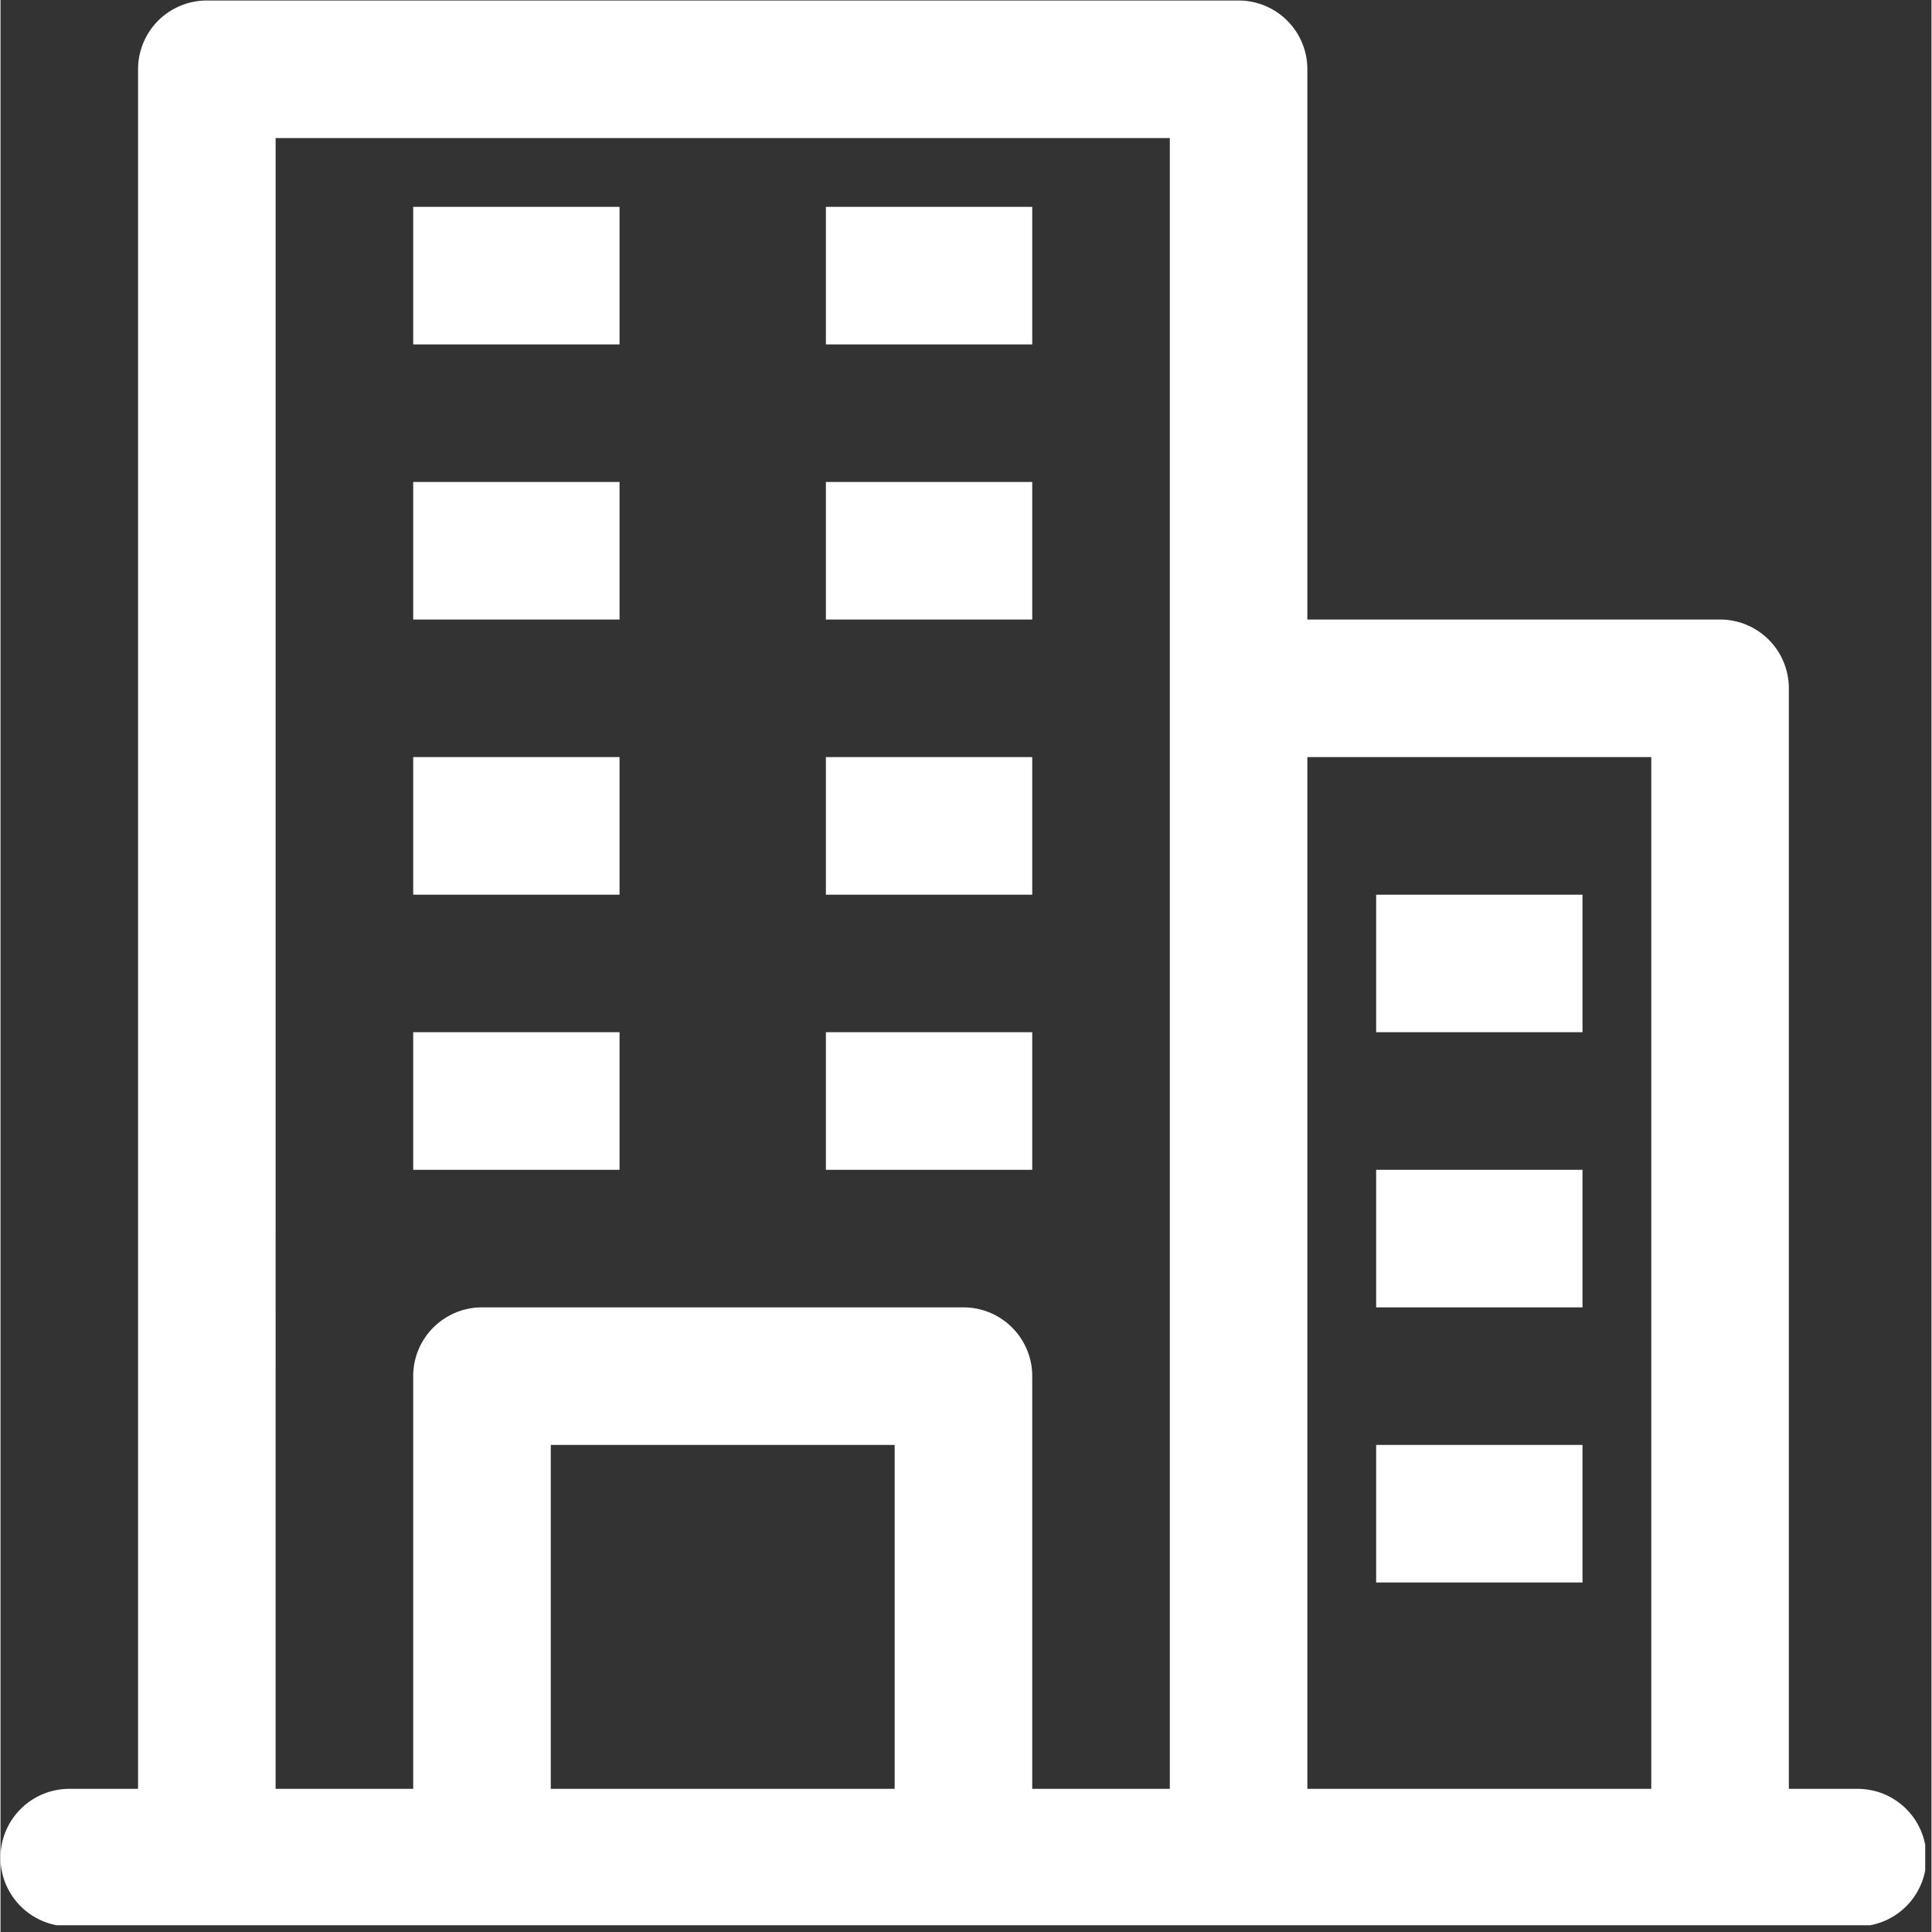
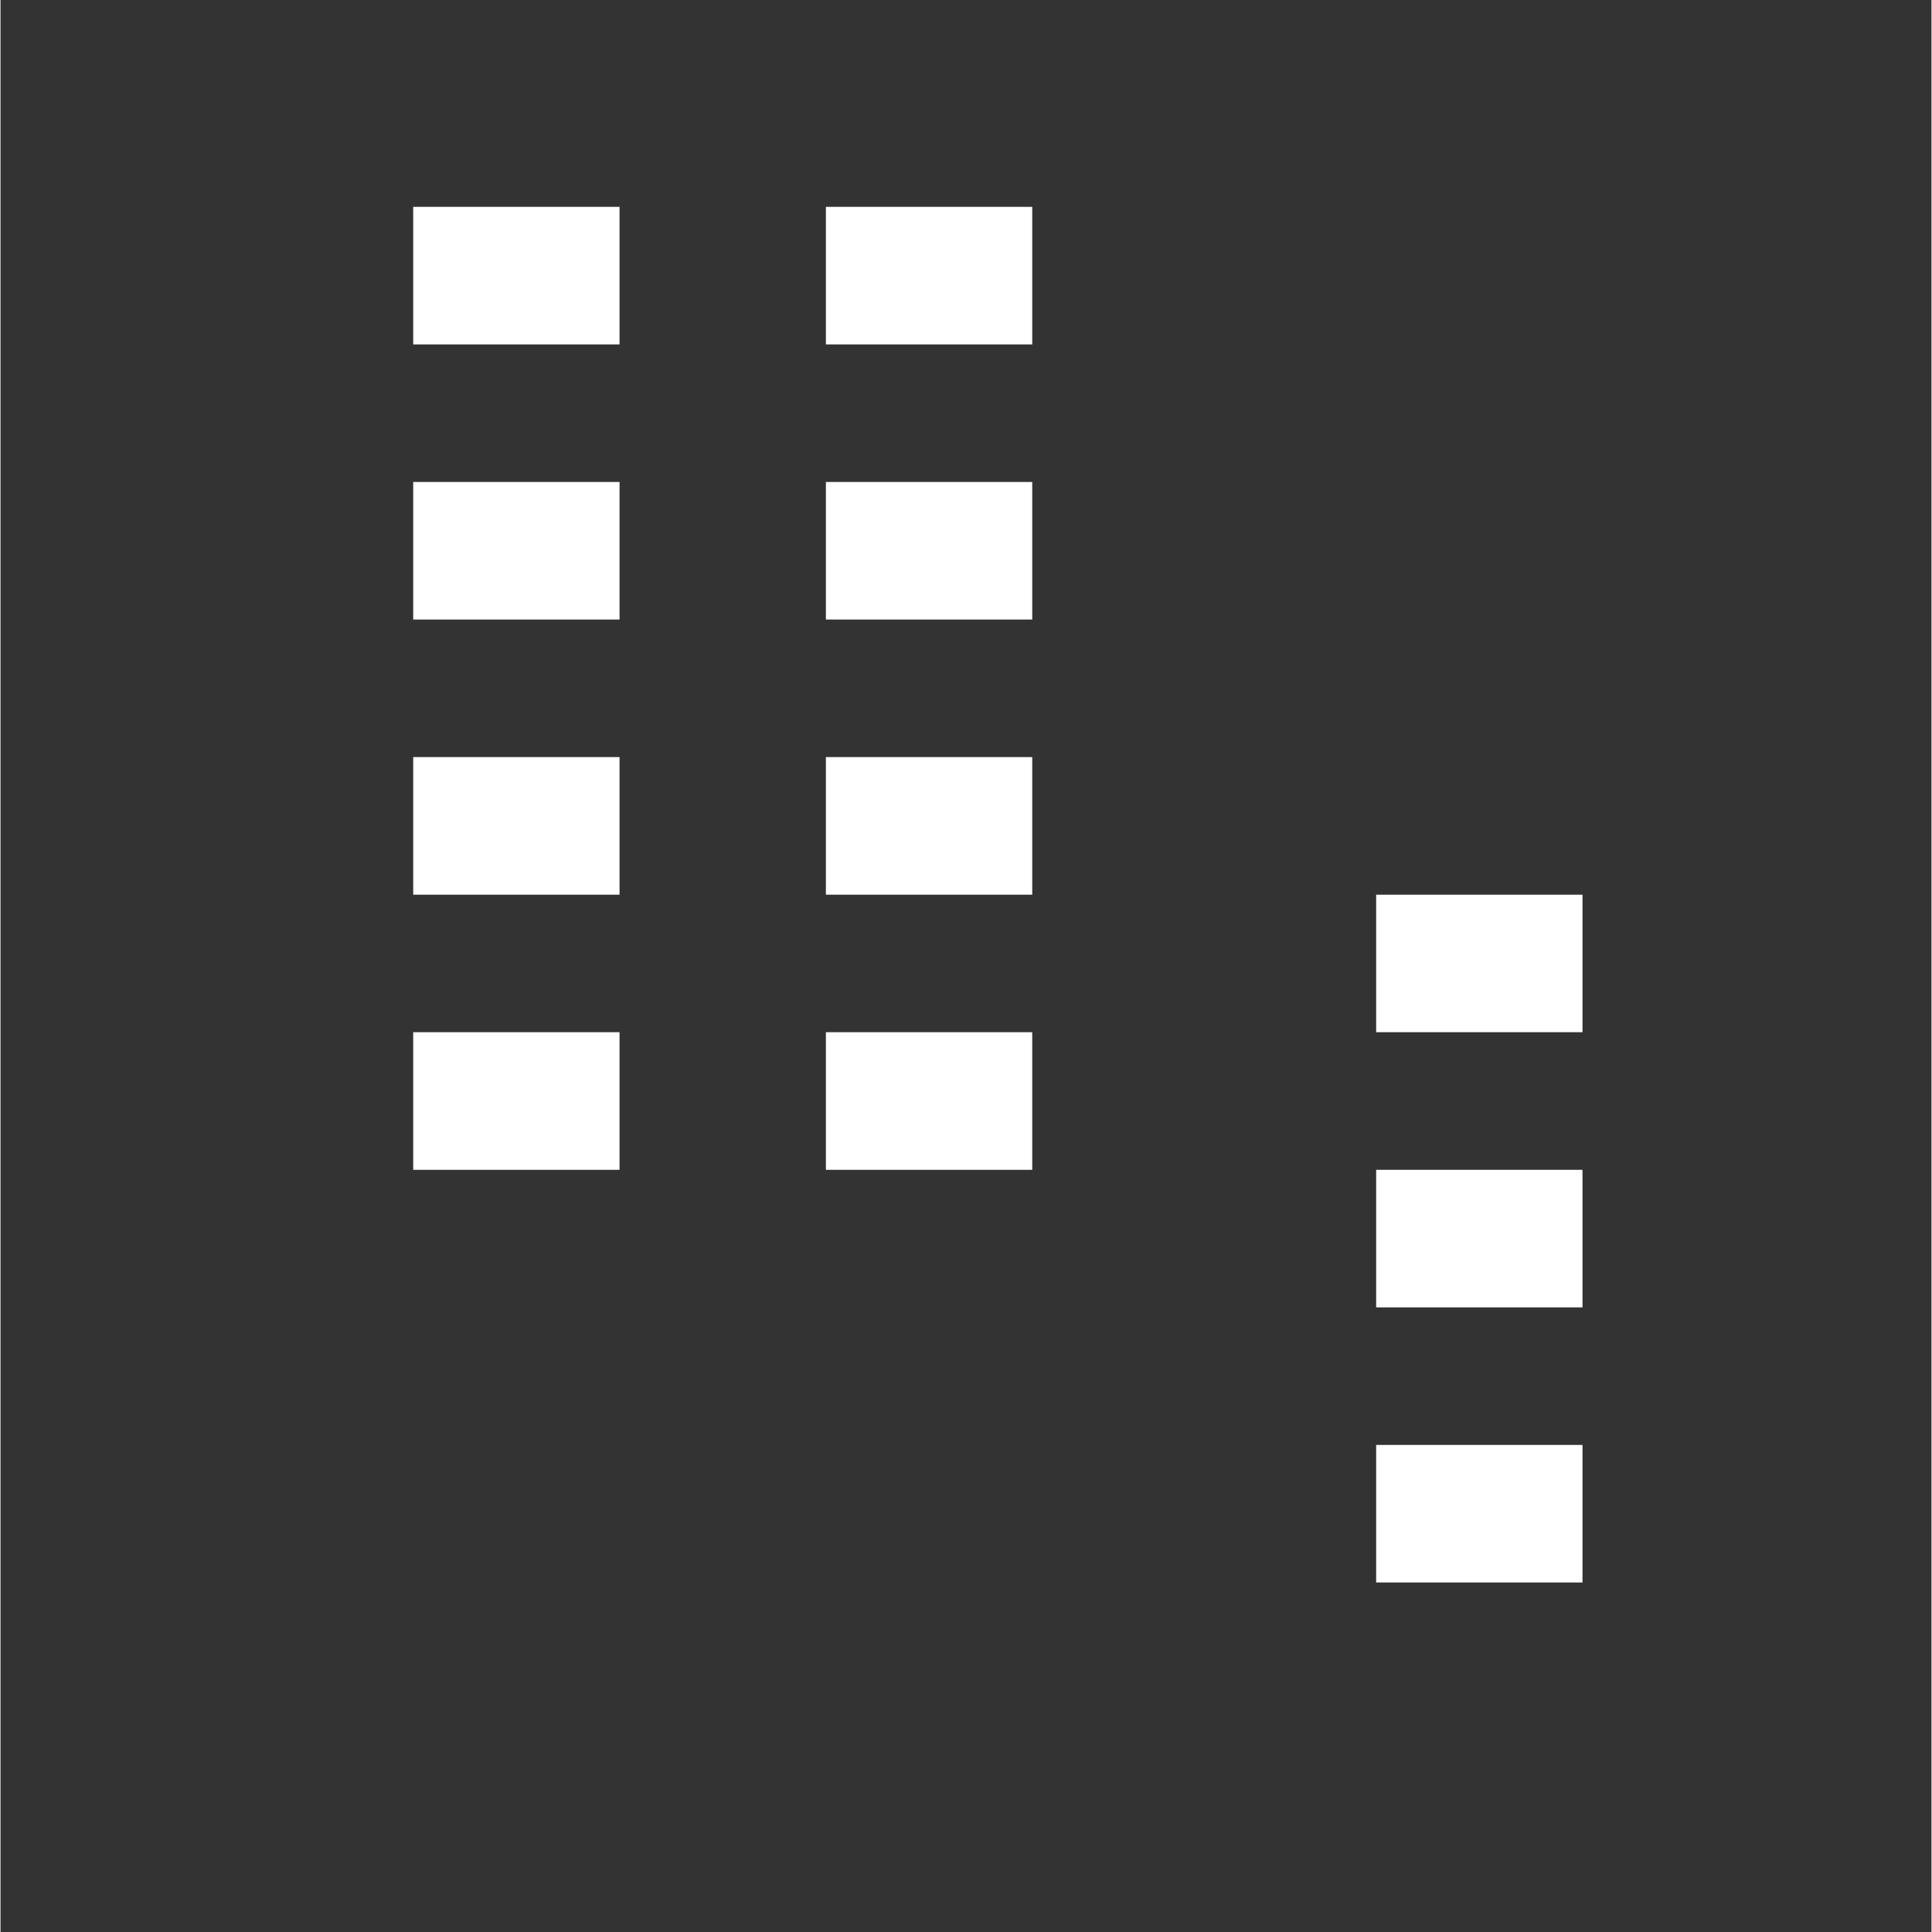
<svg xmlns="http://www.w3.org/2000/svg" width="308" height="308" version="1.0" viewBox="0 0 230.88 231">
  <rect x="0" y="0" width="230.88" height="231" fill="#333333" stroke="none" />
  <defs>
    <clipPath id="a">
-       <path d="M0 .059h230.129V230.19H0Zm0 0" />
-     </clipPath>
+       </clipPath>
  </defs>
  <g clip-path="url(#a)">
    <path fill="#fff" d="M222.047 213.883h-8.223V82.3c0-.543-.054-1.074-.16-1.606a8.177 8.177 0 0 0-.469-1.543 7.883 7.883 0 0 0-.757-1.422 8.232 8.232 0 0 0-6.84-3.656h-49.344V8.285a8.194 8.194 0 0 0-2.406-5.816 8.232 8.232 0 0 0-1.246-1.024 8.278 8.278 0 0 0-4.57-1.386H24.671a8.227 8.227 0 0 0-3.149.628 8.278 8.278 0 0 0-1.421.758 8.232 8.232 0 0 0-3.497 5.235 8.194 8.194 0 0 0-.156 1.605v205.598H8.223c-.54 0-1.075.054-1.602.16a8.155 8.155 0 0 0-2.965 1.227 8 8 0 0 0-1.246 1.023 8.044 8.044 0 0 0-1.023 1.246 8.155 8.155 0 0 0-1.23 2.965A8.154 8.154 0 0 0 0 222.105a8.165 8.165 0 0 0 1.387 4.57 8.232 8.232 0 0 0 6.836 3.657h213.824a8.227 8.227 0 0 0 3.148-.629 8.016 8.016 0 0 0 1.422-.758 8.232 8.232 0 0 0 3.496-5.234 8.165 8.165 0 0 0 .157-1.606 8.154 8.154 0 0 0-.625-3.144 8.461 8.461 0 0 0-.758-1.422 8.274 8.274 0 0 0-3.692-3.031 7.971 7.971 0 0 0-1.543-.465 8.227 8.227 0 0 0-1.605-.16Zm-24.672-123.36v123.36h-41.121V90.523ZM32.895 16.508h106.914v197.375h-16.45v-49.344a8.223 8.223 0 0 0-.625-3.148 8.298 8.298 0 0 0-1.785-2.668 8.02 8.02 0 0 0-1.246-1.02 8.155 8.155 0 0 0-2.965-1.23 8.154 8.154 0 0 0-1.601-.157h-57.57a8.154 8.154 0 0 0-3.145.625c-.5.207-.973.461-1.422.762a8.232 8.232 0 0 0-3.5 5.23 8.223 8.223 0 0 0-.156 1.606v49.344h-16.45Zm74.015 197.375H65.793v-41.121h41.117Zm0 0" />
  </g>
  <path fill="#fff" d="M49.344 24.73h24.672v16.45H49.344Zm49.344 0h24.671v16.45H98.688ZM49.344 57.629h24.672v16.445H49.344Zm49.344 0h24.671v16.445H98.688ZM49.344 90.523h24.672v16.45H49.344Zm49.344 0h24.671v16.45H98.688Zm-49.344 32.895h24.672v16.45H49.344Zm49.344 0h24.671v16.45H98.688Zm65.792-16.445h24.672v16.445H164.48Zm0 32.894h24.672v16.45H164.48Zm0 32.895h24.672v16.449H164.48Zm0 0" />
</svg>